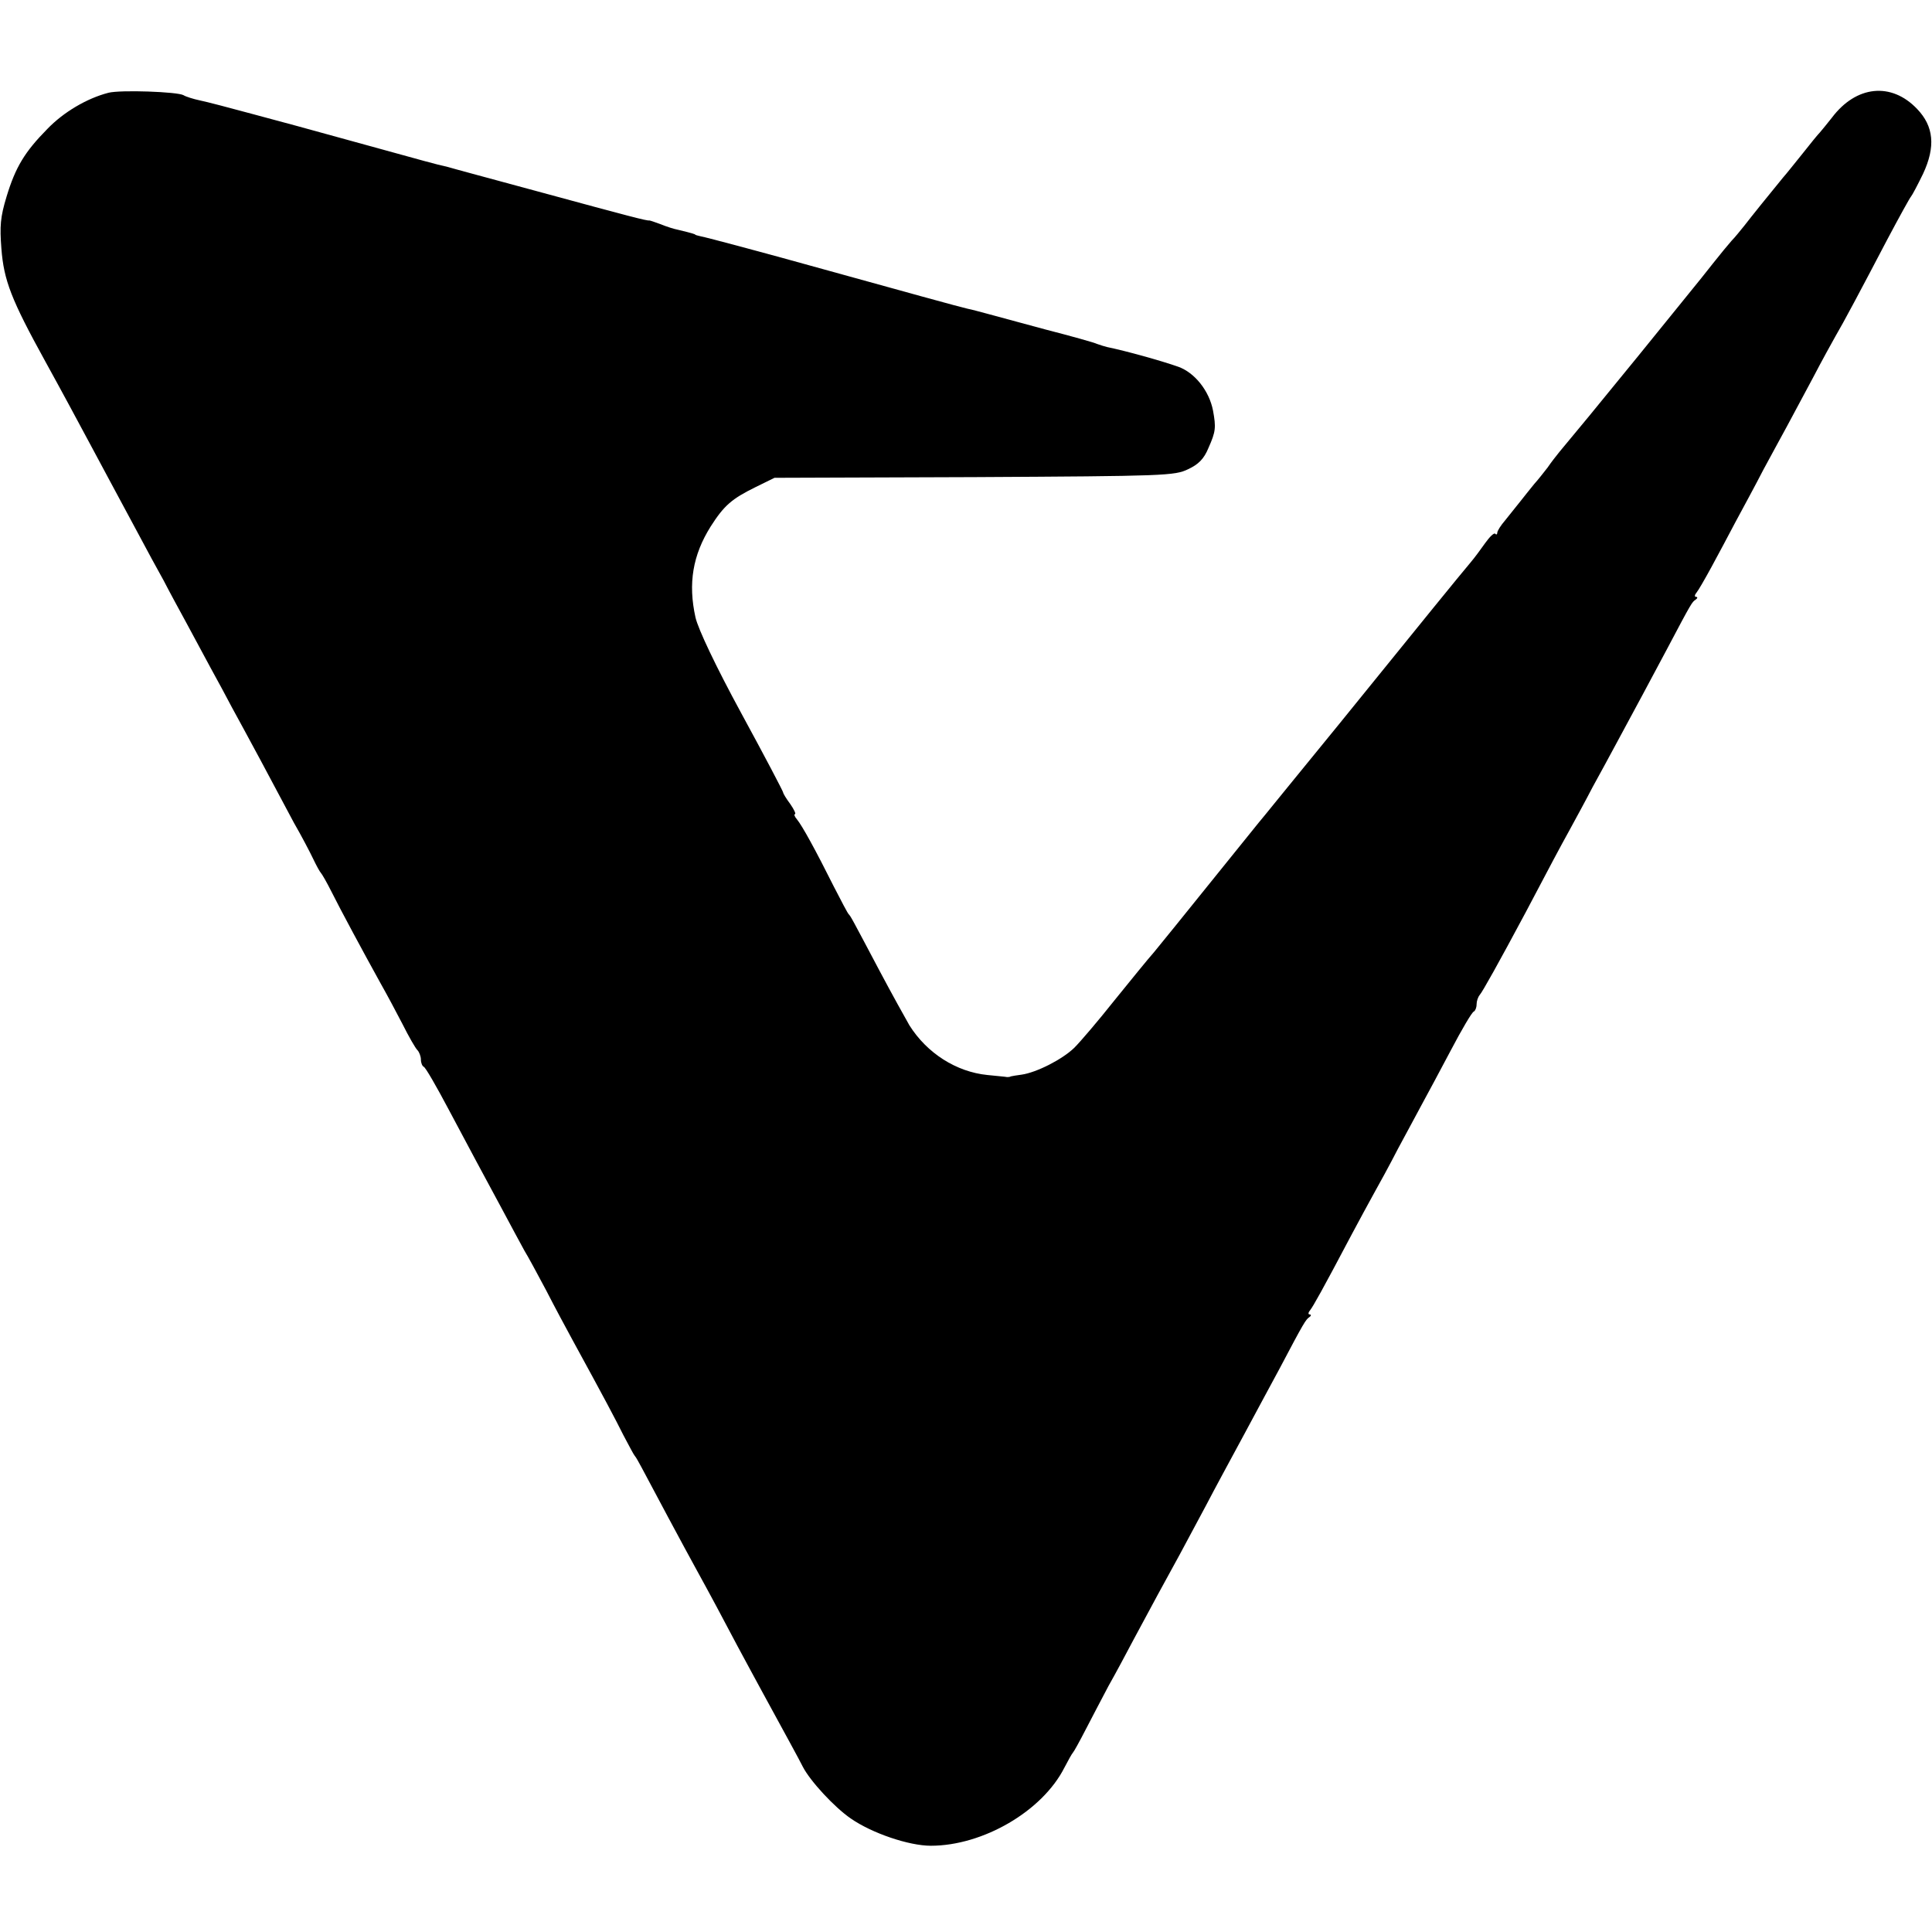
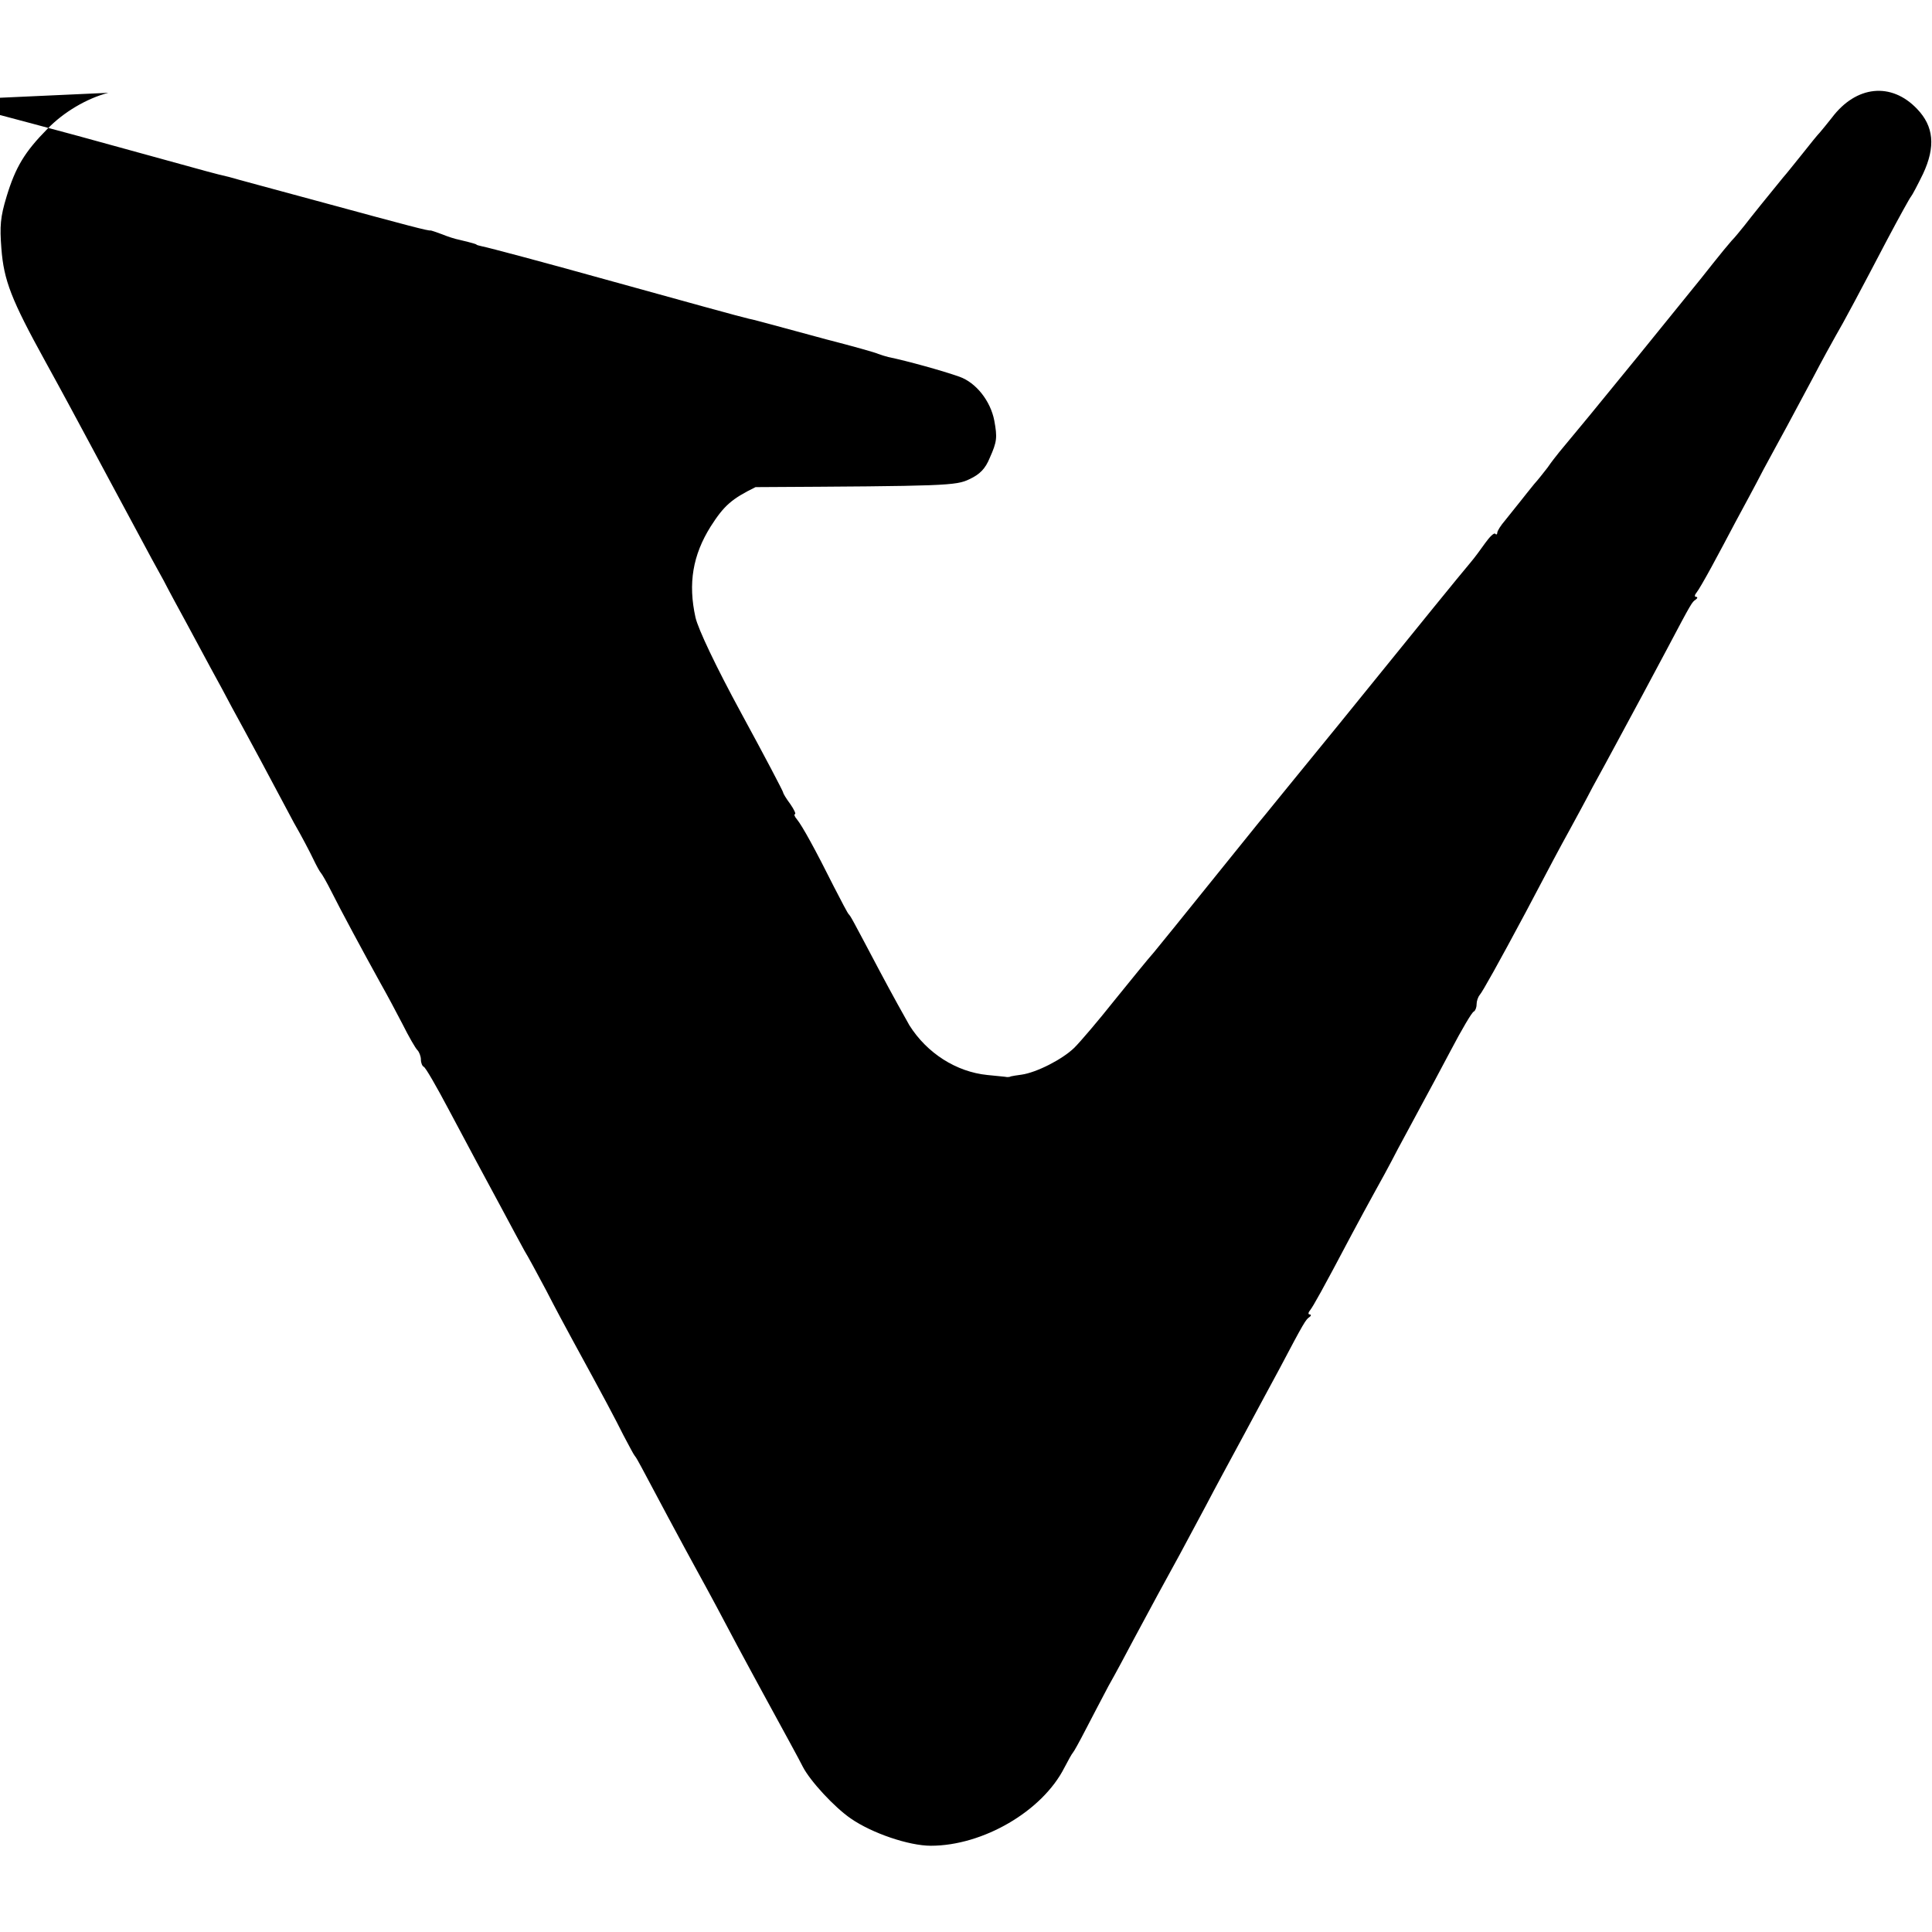
<svg xmlns="http://www.w3.org/2000/svg" version="1.0" width="560pt" height="560pt" viewBox="0 0 560 560" preserveAspectRatio="xMidYMid meet">
  <g transform="translate(0,560) scale(0.1,-0.1)" fill="#000000" stroke="none">
-     <path d="M314 5331 c-62 -16 -130 -56 -177 -105 -65 -66 -92 -110 -118 -196 -18 -59 -20 -86 -15 -150 7 -93 29 -149 127 -327 54 -98 86 -158 129 -238 41 -77 71 -132 145 -270 19 -36 50 -93 69 -127 18 -35 48 -90 66 -123 18 -33 49 -91 70 -130 21 -38 49 -90 62 -115 14 -25 51 -94 84 -155 32 -60 75 -141 96 -180 22 -38 47 -86 56 -105 9 -19 19 -37 22 -40 3 -3 17 -27 31 -55 26 -52 90 -171 142 -265 17 -30 46 -84 64 -119 18 -36 37 -69 43 -75 5 -5 10 -18 10 -27 0 -10 4 -19 8 -21 5 -1 37 -57 72 -123 35 -66 71 -133 80 -150 9 -16 40 -75 70 -130 29 -55 61 -113 70 -130 10 -16 38 -68 63 -115 24 -47 59 -112 77 -145 94 -172 122 -225 147 -275 16 -30 30 -57 33 -60 3 -3 12 -19 21 -36 23 -44 128 -240 159 -296 44 -80 71 -131 117 -218 25 -47 58 -107 73 -135 67 -123 105 -192 117 -216 21 -41 91 -117 139 -150 62 -43 169 -79 232 -79 151 0 323 100 387 226 11 21 22 41 25 44 3 3 19 32 36 65 17 33 47 90 67 128 21 37 53 97 73 135 45 84 98 182 134 247 15 28 49 91 75 140 26 50 76 142 110 205 34 63 81 151 105 195 70 133 75 140 85 147 6 4 6 8 1 8 -5 0 -4 6 2 13 9 12 34 56 119 217 22 41 51 95 65 120 14 25 46 83 70 130 25 47 57 105 70 130 14 25 51 95 83 155 32 61 62 112 67 113 4 2 8 11 8 21 0 9 4 21 9 27 8 9 55 93 133 239 78 148 96 182 128 240 18 33 48 88 66 123 19 34 49 90 68 125 63 117 93 172 146 272 75 142 74 139 85 147 6 4 6 8 1 8 -5 0 -4 6 2 13 5 6 24 39 42 72 18 33 50 93 71 133 21 39 58 107 80 150 23 42 54 100 69 127 15 28 49 91 75 140 26 50 56 104 65 120 23 39 72 131 150 280 35 66 66 122 69 125 3 3 19 33 35 66 37 79 31 138 -17 188 -75 79 -177 68 -247 -25 -14 -18 -30 -37 -35 -43 -6 -6 -28 -33 -50 -61 -22 -27 -47 -59 -57 -70 -41 -50 -91 -112 -111 -138 -12 -15 -29 -36 -38 -45 -8 -9 -33 -39 -55 -67 -21 -27 -47 -59 -56 -70 -9 -11 -80 -99 -158 -195 -127 -156 -179 -219 -230 -280 -8 -10 -24 -30 -34 -45 -11 -14 -28 -36 -39 -48 -10 -12 -28 -35 -40 -50 -12 -15 -32 -40 -44 -55 -13 -15 -23 -31 -23 -36 0 -5 -3 -7 -6 -3 -4 3 -16 -9 -29 -27 -12 -17 -31 -43 -43 -57 -20 -23 -188 -230 -255 -313 -37 -46 -214 -264 -257 -316 -16 -19 -41 -51 -57 -70 -15 -19 -36 -44 -45 -55 -17 -21 -185 -229 -242 -300 -17 -21 -45 -55 -61 -75 -17 -19 -68 -82 -115 -140 -46 -58 -98 -119 -116 -137 -35 -34 -110 -72 -153 -78 -14 -2 -28 -4 -31 -5 -3 -2 -8 -2 -11 -2 -4 1 -29 3 -57 6 -90 9 -175 63 -226 144 -12 21 -51 91 -86 157 -82 155 -84 159 -90 165 -3 3 -22 39 -43 80 -53 106 -92 177 -107 195 -7 8 -9 15 -6 15 4 0 -2 13 -13 29 -12 16 -21 31 -21 34 0 3 -54 106 -121 229 -75 138 -125 244 -133 278 -22 99 -8 181 44 264 39 61 61 80 130 114 l55 27 579 2 c554 3 581 4 620 23 30 14 46 30 59 62 21 47 22 59 13 108 -11 57 -53 110 -101 127 -48 17 -152 46 -206 57 -8 2 -21 6 -29 9 -8 4 -76 23 -150 42 -74 20 -151 41 -170 46 -19 5 -44 12 -55 14 -19 4 -189 51 -420 115 -165 46 -337 92 -354 95 -9 2 -16 4 -16 5 0 1 -8 4 -50 14 -11 2 -33 9 -50 16 -16 6 -31 11 -33 11 -5 -2 -62 13 -312 81 -140 38 -263 71 -272 74 -40 9 -60 15 -238 64 -102 28 -192 53 -200 55 -8 2 -67 18 -130 35 -63 17 -131 35 -151 39 -19 4 -41 11 -47 15 -17 10 -183 16 -218 7z" />
+     <path d="M314 5331 c-62 -16 -130 -56 -177 -105 -65 -66 -92 -110 -118 -196 -18 -59 -20 -86 -15 -150 7 -93 29 -149 127 -327 54 -98 86 -158 129 -238 41 -77 71 -132 145 -270 19 -36 50 -93 69 -127 18 -35 48 -90 66 -123 18 -33 49 -91 70 -130 21 -38 49 -90 62 -115 14 -25 51 -94 84 -155 32 -60 75 -141 96 -180 22 -38 47 -86 56 -105 9 -19 19 -37 22 -40 3 -3 17 -27 31 -55 26 -52 90 -171 142 -265 17 -30 46 -84 64 -119 18 -36 37 -69 43 -75 5 -5 10 -18 10 -27 0 -10 4 -19 8 -21 5 -1 37 -57 72 -123 35 -66 71 -133 80 -150 9 -16 40 -75 70 -130 29 -55 61 -113 70 -130 10 -16 38 -68 63 -115 24 -47 59 -112 77 -145 94 -172 122 -225 147 -275 16 -30 30 -57 33 -60 3 -3 12 -19 21 -36 23 -44 128 -240 159 -296 44 -80 71 -131 117 -218 25 -47 58 -107 73 -135 67 -123 105 -192 117 -216 21 -41 91 -117 139 -150 62 -43 169 -79 232 -79 151 0 323 100 387 226 11 21 22 41 25 44 3 3 19 32 36 65 17 33 47 90 67 128 21 37 53 97 73 135 45 84 98 182 134 247 15 28 49 91 75 140 26 50 76 142 110 205 34 63 81 151 105 195 70 133 75 140 85 147 6 4 6 8 1 8 -5 0 -4 6 2 13 9 12 34 56 119 217 22 41 51 95 65 120 14 25 46 83 70 130 25 47 57 105 70 130 14 25 51 95 83 155 32 61 62 112 67 113 4 2 8 11 8 21 0 9 4 21 9 27 8 9 55 93 133 239 78 148 96 182 128 240 18 33 48 88 66 123 19 34 49 90 68 125 63 117 93 172 146 272 75 142 74 139 85 147 6 4 6 8 1 8 -5 0 -4 6 2 13 5 6 24 39 42 72 18 33 50 93 71 133 21 39 58 107 80 150 23 42 54 100 69 127 15 28 49 91 75 140 26 50 56 104 65 120 23 39 72 131 150 280 35 66 66 122 69 125 3 3 19 33 35 66 37 79 31 138 -17 188 -75 79 -177 68 -247 -25 -14 -18 -30 -37 -35 -43 -6 -6 -28 -33 -50 -61 -22 -27 -47 -59 -57 -70 -41 -50 -91 -112 -111 -138 -12 -15 -29 -36 -38 -45 -8 -9 -33 -39 -55 -67 -21 -27 -47 -59 -56 -70 -9 -11 -80 -99 -158 -195 -127 -156 -179 -219 -230 -280 -8 -10 -24 -30 -34 -45 -11 -14 -28 -36 -39 -48 -10 -12 -28 -35 -40 -50 -12 -15 -32 -40 -44 -55 -13 -15 -23 -31 -23 -36 0 -5 -3 -7 -6 -3 -4 3 -16 -9 -29 -27 -12 -17 -31 -43 -43 -57 -20 -23 -188 -230 -255 -313 -37 -46 -214 -264 -257 -316 -16 -19 -41 -51 -57 -70 -15 -19 -36 -44 -45 -55 -17 -21 -185 -229 -242 -300 -17 -21 -45 -55 -61 -75 -17 -19 -68 -82 -115 -140 -46 -58 -98 -119 -116 -137 -35 -34 -110 -72 -153 -78 -14 -2 -28 -4 -31 -5 -3 -2 -8 -2 -11 -2 -4 1 -29 3 -57 6 -90 9 -175 63 -226 144 -12 21 -51 91 -86 157 -82 155 -84 159 -90 165 -3 3 -22 39 -43 80 -53 106 -92 177 -107 195 -7 8 -9 15 -6 15 4 0 -2 13 -13 29 -12 16 -21 31 -21 34 0 3 -54 106 -121 229 -75 138 -125 244 -133 278 -22 99 -8 181 44 264 39 61 61 80 130 114 c554 3 581 4 620 23 30 14 46 30 59 62 21 47 22 59 13 108 -11 57 -53 110 -101 127 -48 17 -152 46 -206 57 -8 2 -21 6 -29 9 -8 4 -76 23 -150 42 -74 20 -151 41 -170 46 -19 5 -44 12 -55 14 -19 4 -189 51 -420 115 -165 46 -337 92 -354 95 -9 2 -16 4 -16 5 0 1 -8 4 -50 14 -11 2 -33 9 -50 16 -16 6 -31 11 -33 11 -5 -2 -62 13 -312 81 -140 38 -263 71 -272 74 -40 9 -60 15 -238 64 -102 28 -192 53 -200 55 -8 2 -67 18 -130 35 -63 17 -131 35 -151 39 -19 4 -41 11 -47 15 -17 10 -183 16 -218 7z" />
  </g>
</svg>